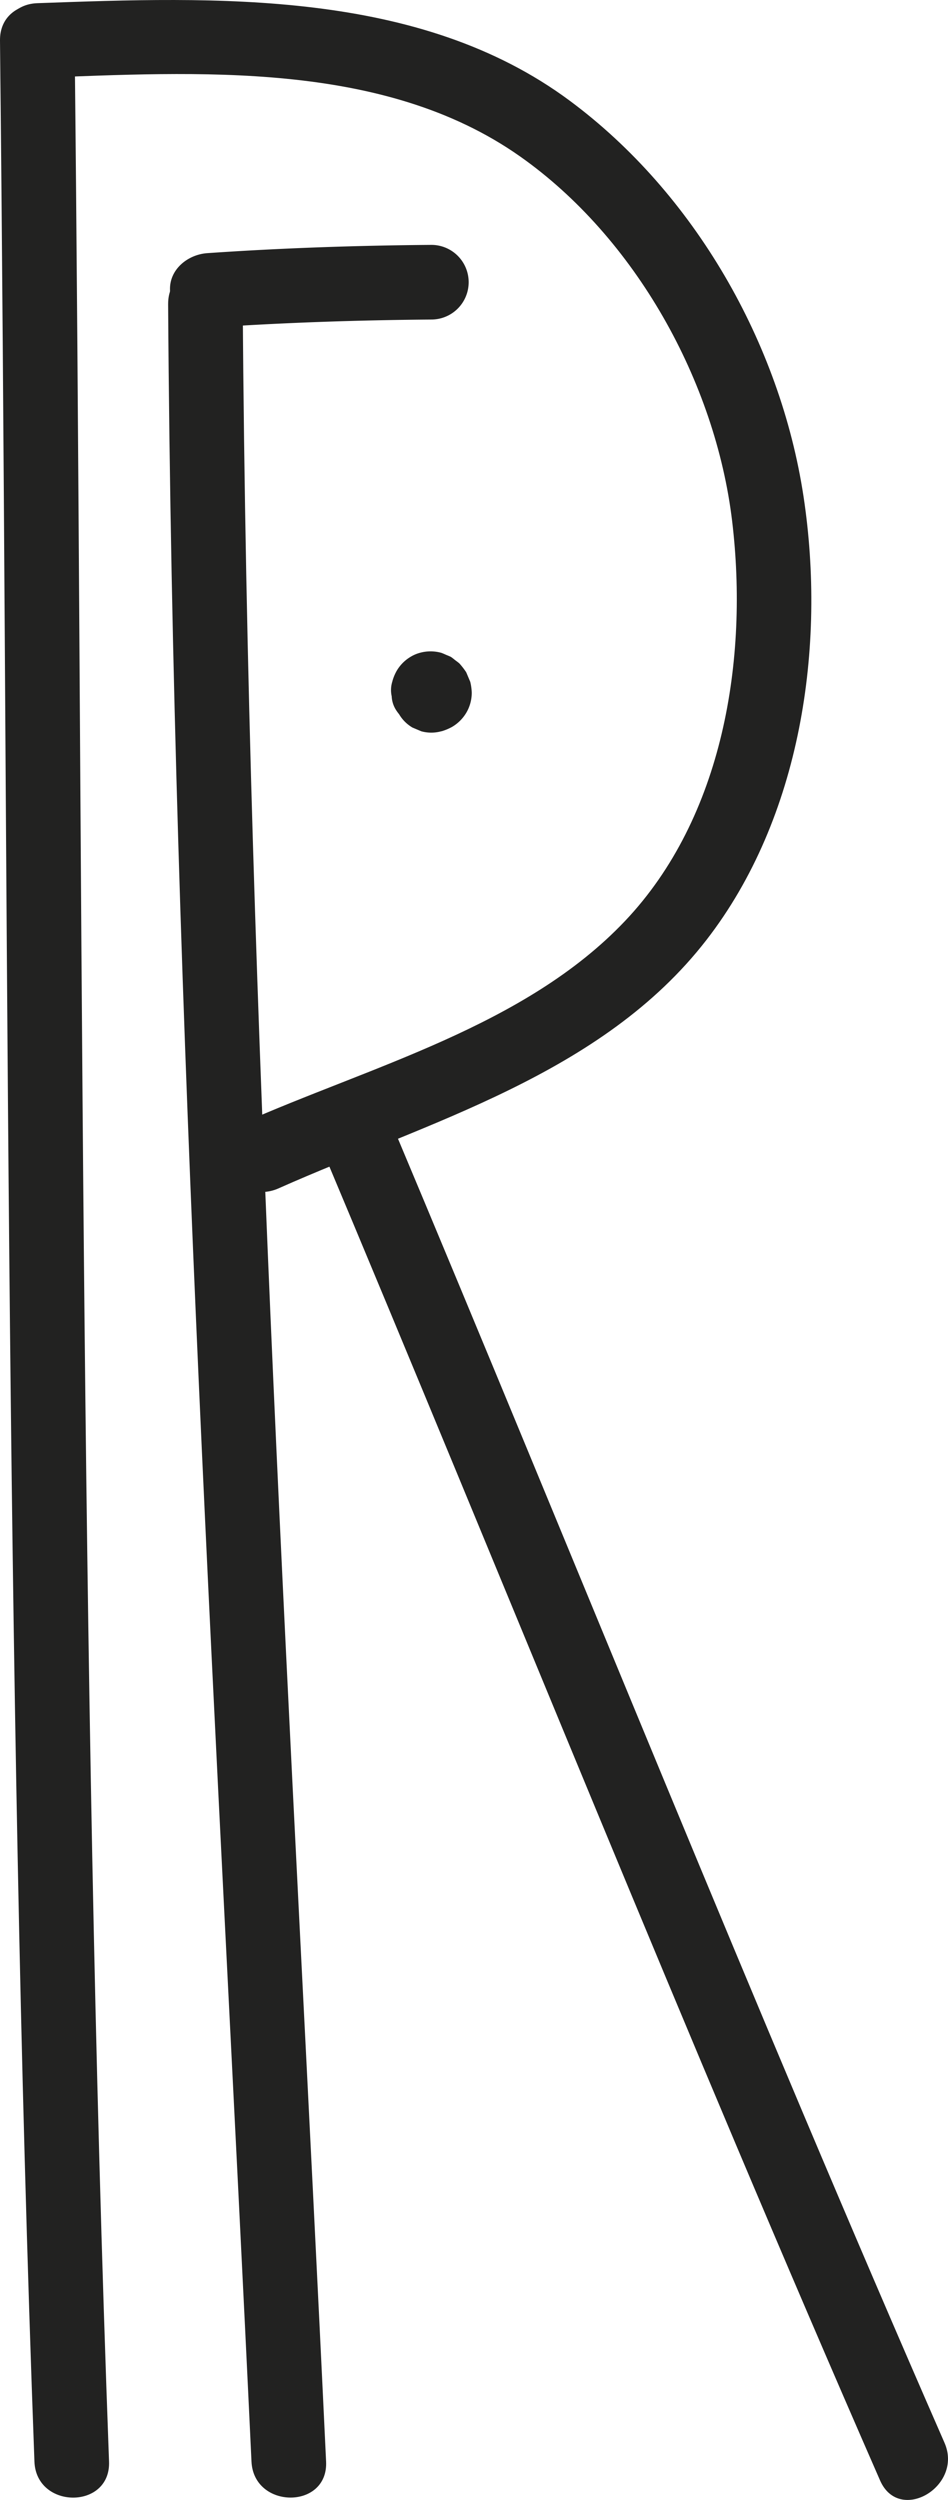
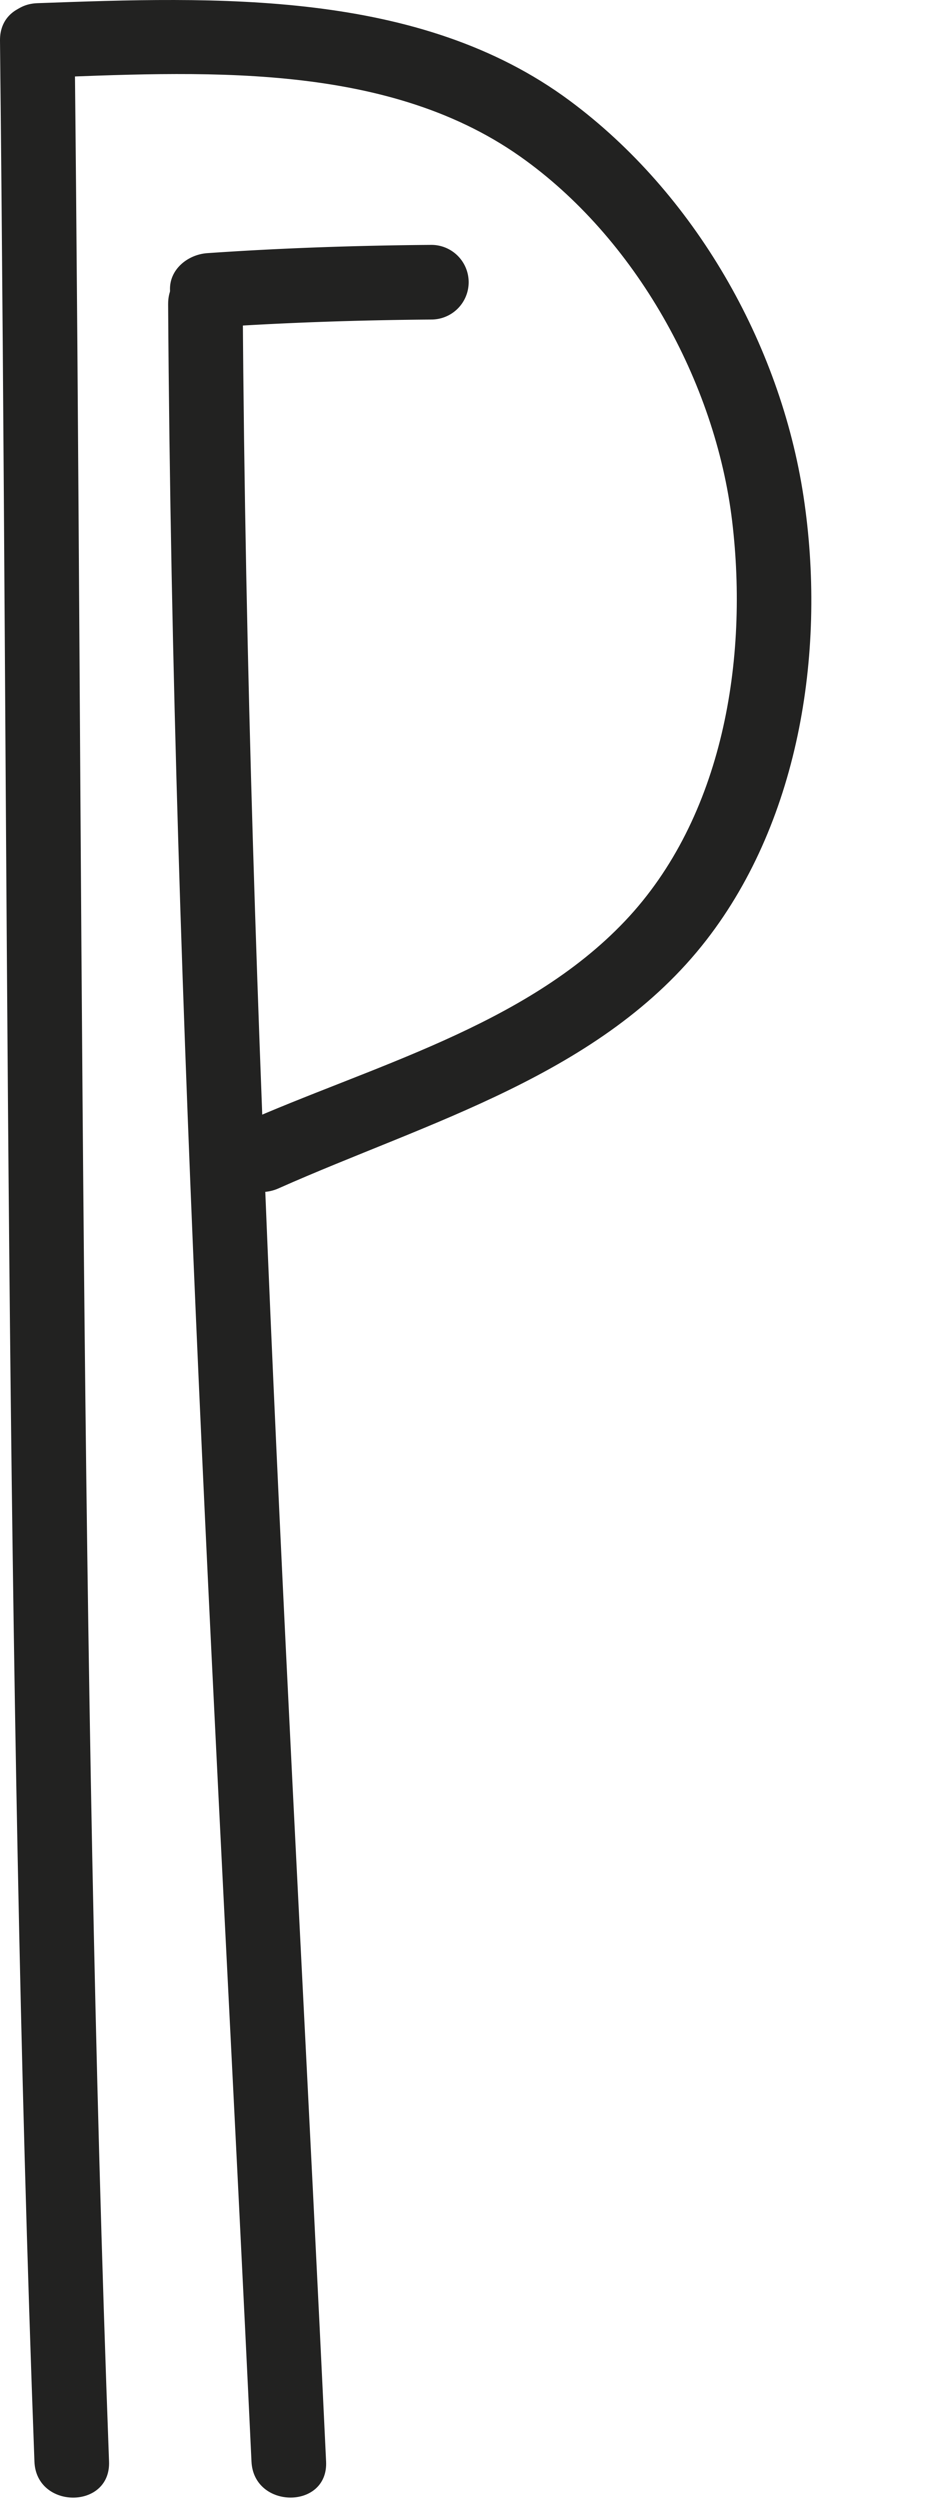
<svg xmlns="http://www.w3.org/2000/svg" width="132.146" height="348.278" viewBox="0 0 132.146 348.278">
  <g>
    <path d="M5.2,10.846c22.182-.8,48.189-2.488,67.266,10.927,16.094,11.318,27.271,31.416,29.592,50.84,2.292,19.187-1.225,41.244-14.94,55.7C73.188,143,51.565,148.57,33.575,156.574c-6.105,2.716-.819,11.683,5.25,8.983,20.86-9.281,45.071-15.795,59.653-34.611,13.186-17.014,16.7-40.906,13.527-61.8-3.239-21.3-15.2-42.215-32.566-55.1C58.447-1.539,30.046-.448,5.2.443c-6.675.24-6.707,10.643,0,10.4Z" fill="#222221" />
-     <path d="M44.343,158.774C70.515,221.015,95.6,283.7,122.676,345.56c2.678,6.118,11.643.829,8.982-5.25-26.717-61.036-51.46-122.889-77.284-184.3-2.556-6.078-12.627-3.408-10.031,2.765Z" fill="#222221" />
    <path d="M23.435,42.369c.641,100.292,6.9,200.414,11.621,300.566.314,6.665,10.718,6.7,10.4,0C40.734,242.783,34.479,142.661,33.837,42.369c-.042-6.692-10.445-6.706-10.4,0Z" fill="#222221" />
    <path d="M0,5.644C1.209,118.08.626,230.552,4.8,342.935c.248,6.673,10.651,6.706,10.4,0C11.029,230.552,11.611,118.08,10.4,5.644,10.331-1.045-.072-1.063,0,5.644Z" fill="#222221" />
    <path d="M28.9,45.668c10.4-.72,20.806-1.066,31.23-1.153a5.2,5.2,0,0,0,0-10.4c-10.424.086-20.83.433-31.23,1.152-2.709.188-5.334,2.258-5.2,5.2.119,2.657,2.295,5.4,5.2,5.2Z" fill="#222221" />
-     <path d="M61.507,101.883a1.063,1.063,0,0,0,.157-.04,7.271,7.271,0,0,0,1.352-.576,5.607,5.607,0,0,0,2-2,5.464,5.464,0,0,0,.743-2.782,7.368,7.368,0,0,0-.2-1.463c0-.014-.008-.028-.013-.042l-.009-.025-.525-1.243-.007-.016a.636.636,0,0,0-.047-.085,10.292,10.292,0,0,0-.874-1.133.706.706,0,0,0-.067-.067c-.174-.155-.439-.341-.563-.437s-.374-.308-.568-.437a.737.737,0,0,0-.083-.046c-.2-.1-.693-.293-.637-.269.235.1-.43-.2-.637-.269-.016-.005-.032-.011-.049-.015a5.573,5.573,0,0,0-2.92,0,5.041,5.041,0,0,0-1.319.561,5.5,5.5,0,0,0-1.927,1.925,6.313,6.313,0,0,0-.577,1.339.894.894,0,0,0-.041.162A3.945,3.945,0,0,0,54.6,97a3.872,3.872,0,0,0,.617,1.934,5.816,5.816,0,0,0,3.108,2.39l1.383.186a5.172,5.172,0,0,0,2.625-.711l1.053-.813a5.2,5.2,0,0,0,1.337-2.3.739.739,0,0,1,.045-.172l-.524,1.243a.414.414,0,0,1,.049-.087l-.814,1.053a.345.345,0,0,1,.054-.054l-1.053.813a.269.269,0,0,1,.055-.031l-1.243.524a.4.4,0,0,1,.059-.016l-1.383.186a.354.354,0,0,1,.086,0l-1.383-.186a.46.46,0,0,1,.1.03l-1.242-.525a.68.68,0,0,1,.14.083l-1.052-.813a.815.815,0,0,1,.134.135l-.814-1.053a.68.68,0,0,1,.085.145l-.524-1.243a.558.558,0,0,1,.032.118l-.186-1.382a.4.4,0,0,1,0,.091l.185-1.382a.3.3,0,0,1-.019.071l.524-1.242a.3.3,0,0,1-.039.067l.814-1.053a.385.385,0,0,1-.061.06l1.053-.813a.522.522,0,0,1-.117.067l1.243-.524a1,1,0,0,1-.194.054,5.816,5.816,0,0,0-3.108,2.39,3.88,3.88,0,0,0-.618,1.934,3.956,3.956,0,0,0,.093,2.074l.525,1.243a5.23,5.23,0,0,0,1.866,1.866l1.242.524a5.235,5.235,0,0,0,2.766,0Z" fill="#222221" />
  </g>
</svg>